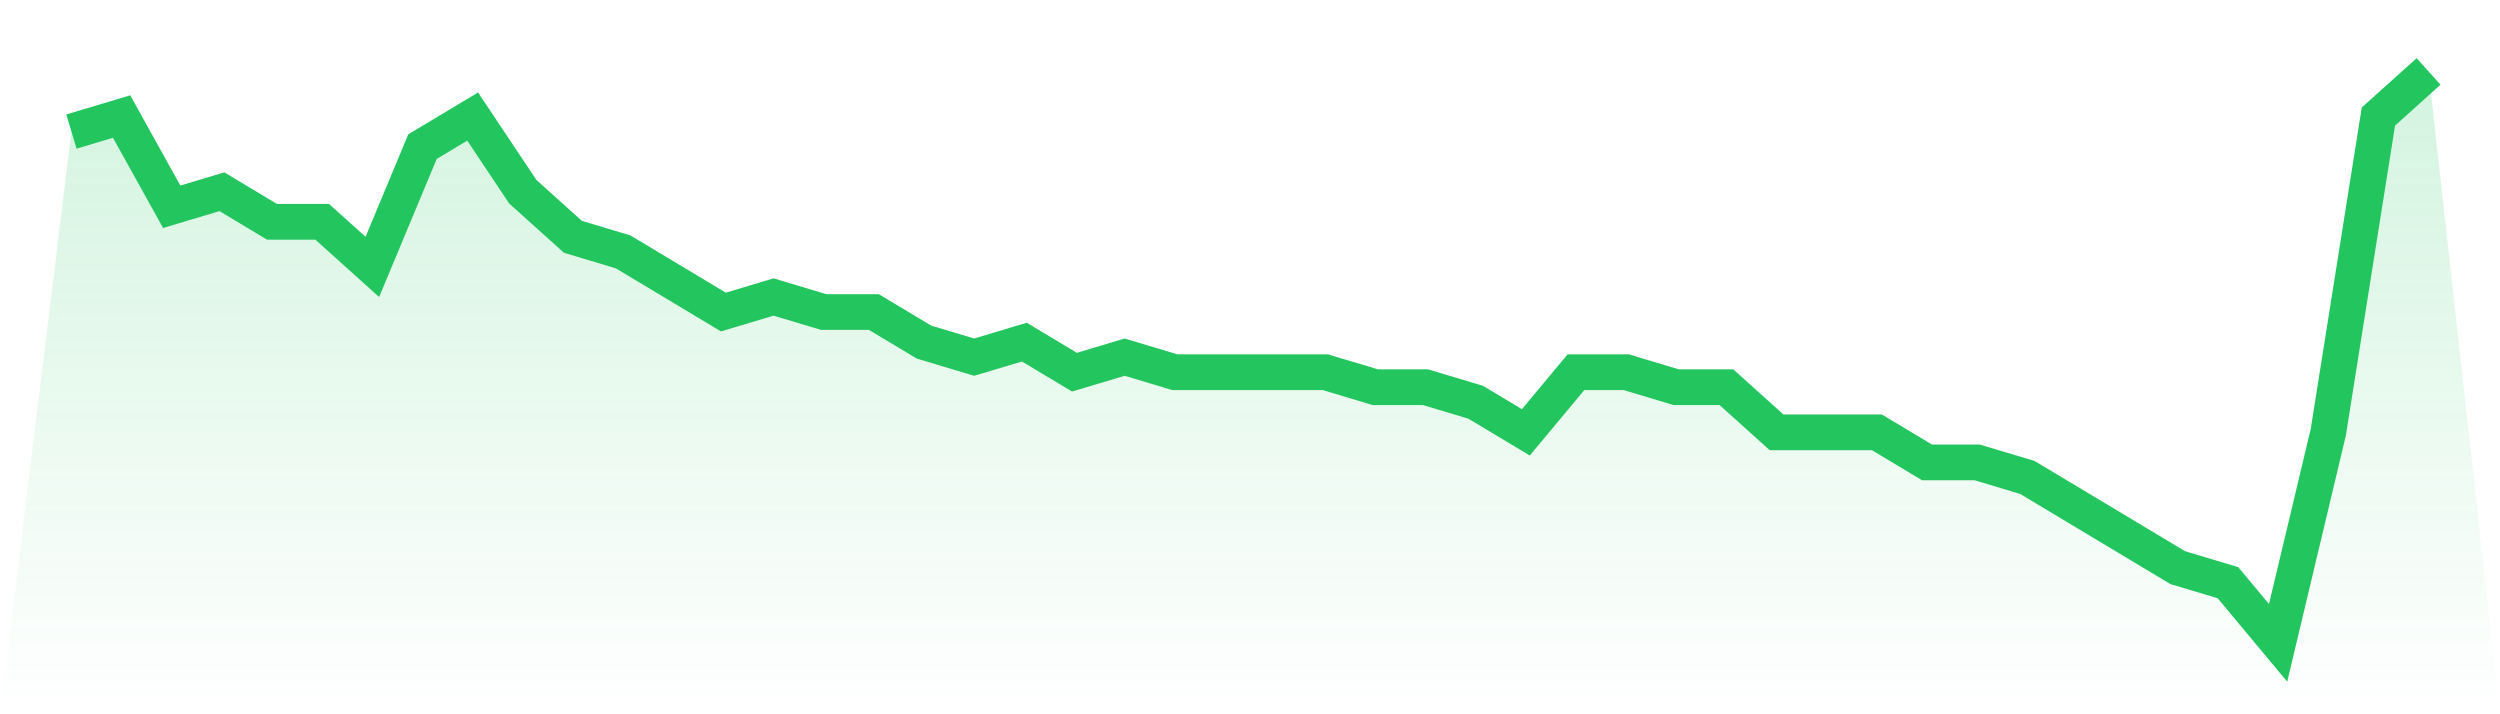
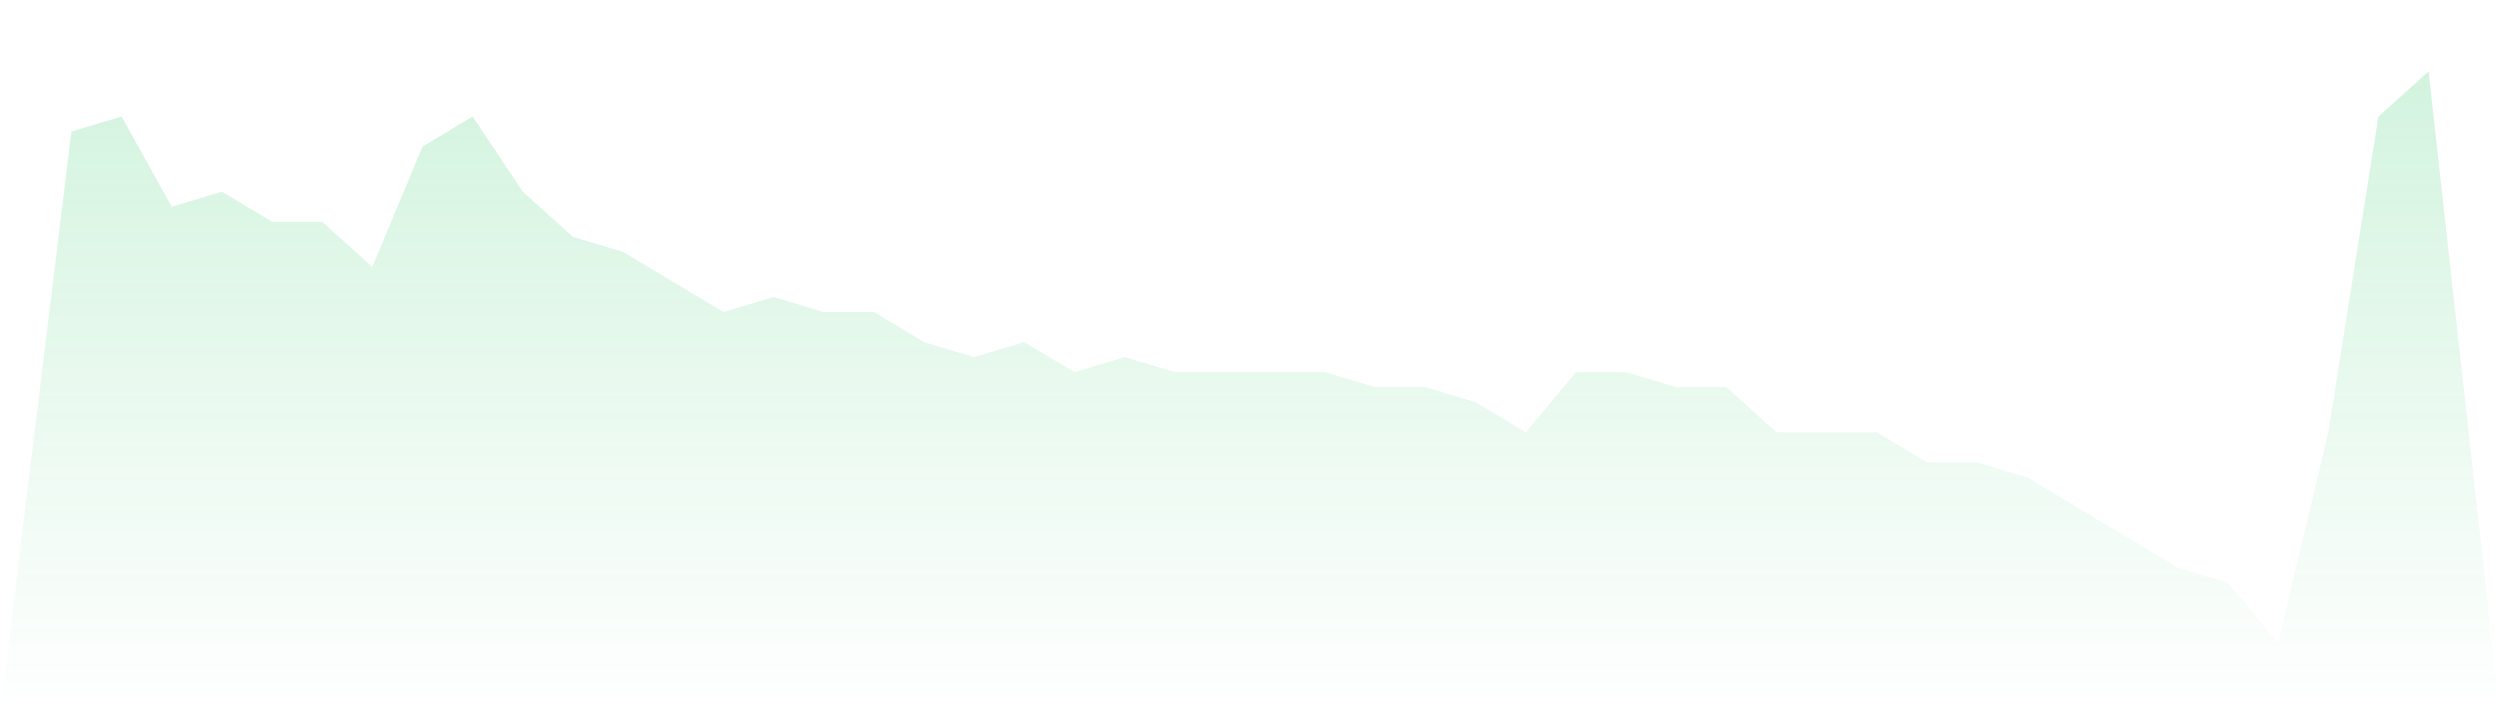
<svg xmlns="http://www.w3.org/2000/svg" viewBox="0 0 140 40">
  <defs>
    <linearGradient id="gradient" x1="0" x2="0" y1="0" y2="1">
      <stop offset="0%" stop-color="#22c55e" stop-opacity="0.2" />
      <stop offset="100%" stop-color="#22c55e" stop-opacity="0" />
    </linearGradient>
  </defs>
-   <path d="M4,7.368 L4,7.368 L6.809,6.526 L9.617,11.579 L12.426,10.737 L15.234,12.421 L18.043,12.421 L20.851,14.947 L23.66,8.211 L26.468,6.526 L29.277,10.737 L32.085,13.263 L34.894,14.105 L37.702,15.789 L40.511,17.474 L43.319,16.632 L46.128,17.474 L48.936,17.474 L51.745,19.158 L54.553,20 L57.362,19.158 L60.17,20.842 L62.979,20 L65.787,20.842 L68.596,20.842 L71.404,20.842 L74.213,20.842 L77.021,21.684 L79.83,21.684 L82.638,22.526 L85.447,24.211 L88.255,20.842 L91.064,20.842 L93.872,21.684 L96.681,21.684 L99.489,24.211 L102.298,24.211 L105.106,24.211 L107.915,25.895 L110.723,25.895 L113.532,26.737 L116.34,28.421 L119.149,30.105 L121.957,31.789 L124.766,32.632 L127.574,36 L130.383,24.211 L133.191,6.526 L136,4 L140,40 L0,40 z" fill="url(#gradient)" />
-   <path d="M4,7.368 L4,7.368 L6.809,6.526 L9.617,11.579 L12.426,10.737 L15.234,12.421 L18.043,12.421 L20.851,14.947 L23.66,8.211 L26.468,6.526 L29.277,10.737 L32.085,13.263 L34.894,14.105 L37.702,15.789 L40.511,17.474 L43.319,16.632 L46.128,17.474 L48.936,17.474 L51.745,19.158 L54.553,20 L57.362,19.158 L60.17,20.842 L62.979,20 L65.787,20.842 L68.596,20.842 L71.404,20.842 L74.213,20.842 L77.021,21.684 L79.83,21.684 L82.638,22.526 L85.447,24.211 L88.255,20.842 L91.064,20.842 L93.872,21.684 L96.681,21.684 L99.489,24.211 L102.298,24.211 L105.106,24.211 L107.915,25.895 L110.723,25.895 L113.532,26.737 L116.34,28.421 L119.149,30.105 L121.957,31.789 L124.766,32.632 L127.574,36 L130.383,24.211 L133.191,6.526 L136,4" fill="none" stroke="#22c55e" stroke-width="2" />
+   <path d="M4,7.368 L4,7.368 L6.809,6.526 L9.617,11.579 L12.426,10.737 L15.234,12.421 L18.043,12.421 L20.851,14.947 L23.66,8.211 L26.468,6.526 L29.277,10.737 L32.085,13.263 L34.894,14.105 L37.702,15.789 L40.511,17.474 L43.319,16.632 L46.128,17.474 L48.936,17.474 L51.745,19.158 L54.553,20 L57.362,19.158 L60.17,20.842 L62.979,20 L65.787,20.842 L68.596,20.842 L71.404,20.842 L74.213,20.842 L77.021,21.684 L79.83,21.684 L82.638,22.526 L85.447,24.211 L88.255,20.842 L91.064,20.842 L93.872,21.684 L96.681,21.684 L99.489,24.211 L105.106,24.211 L107.915,25.895 L110.723,25.895 L113.532,26.737 L116.34,28.421 L119.149,30.105 L121.957,31.789 L124.766,32.632 L127.574,36 L130.383,24.211 L133.191,6.526 L136,4 L140,40 L0,40 z" fill="url(#gradient)" />
</svg>